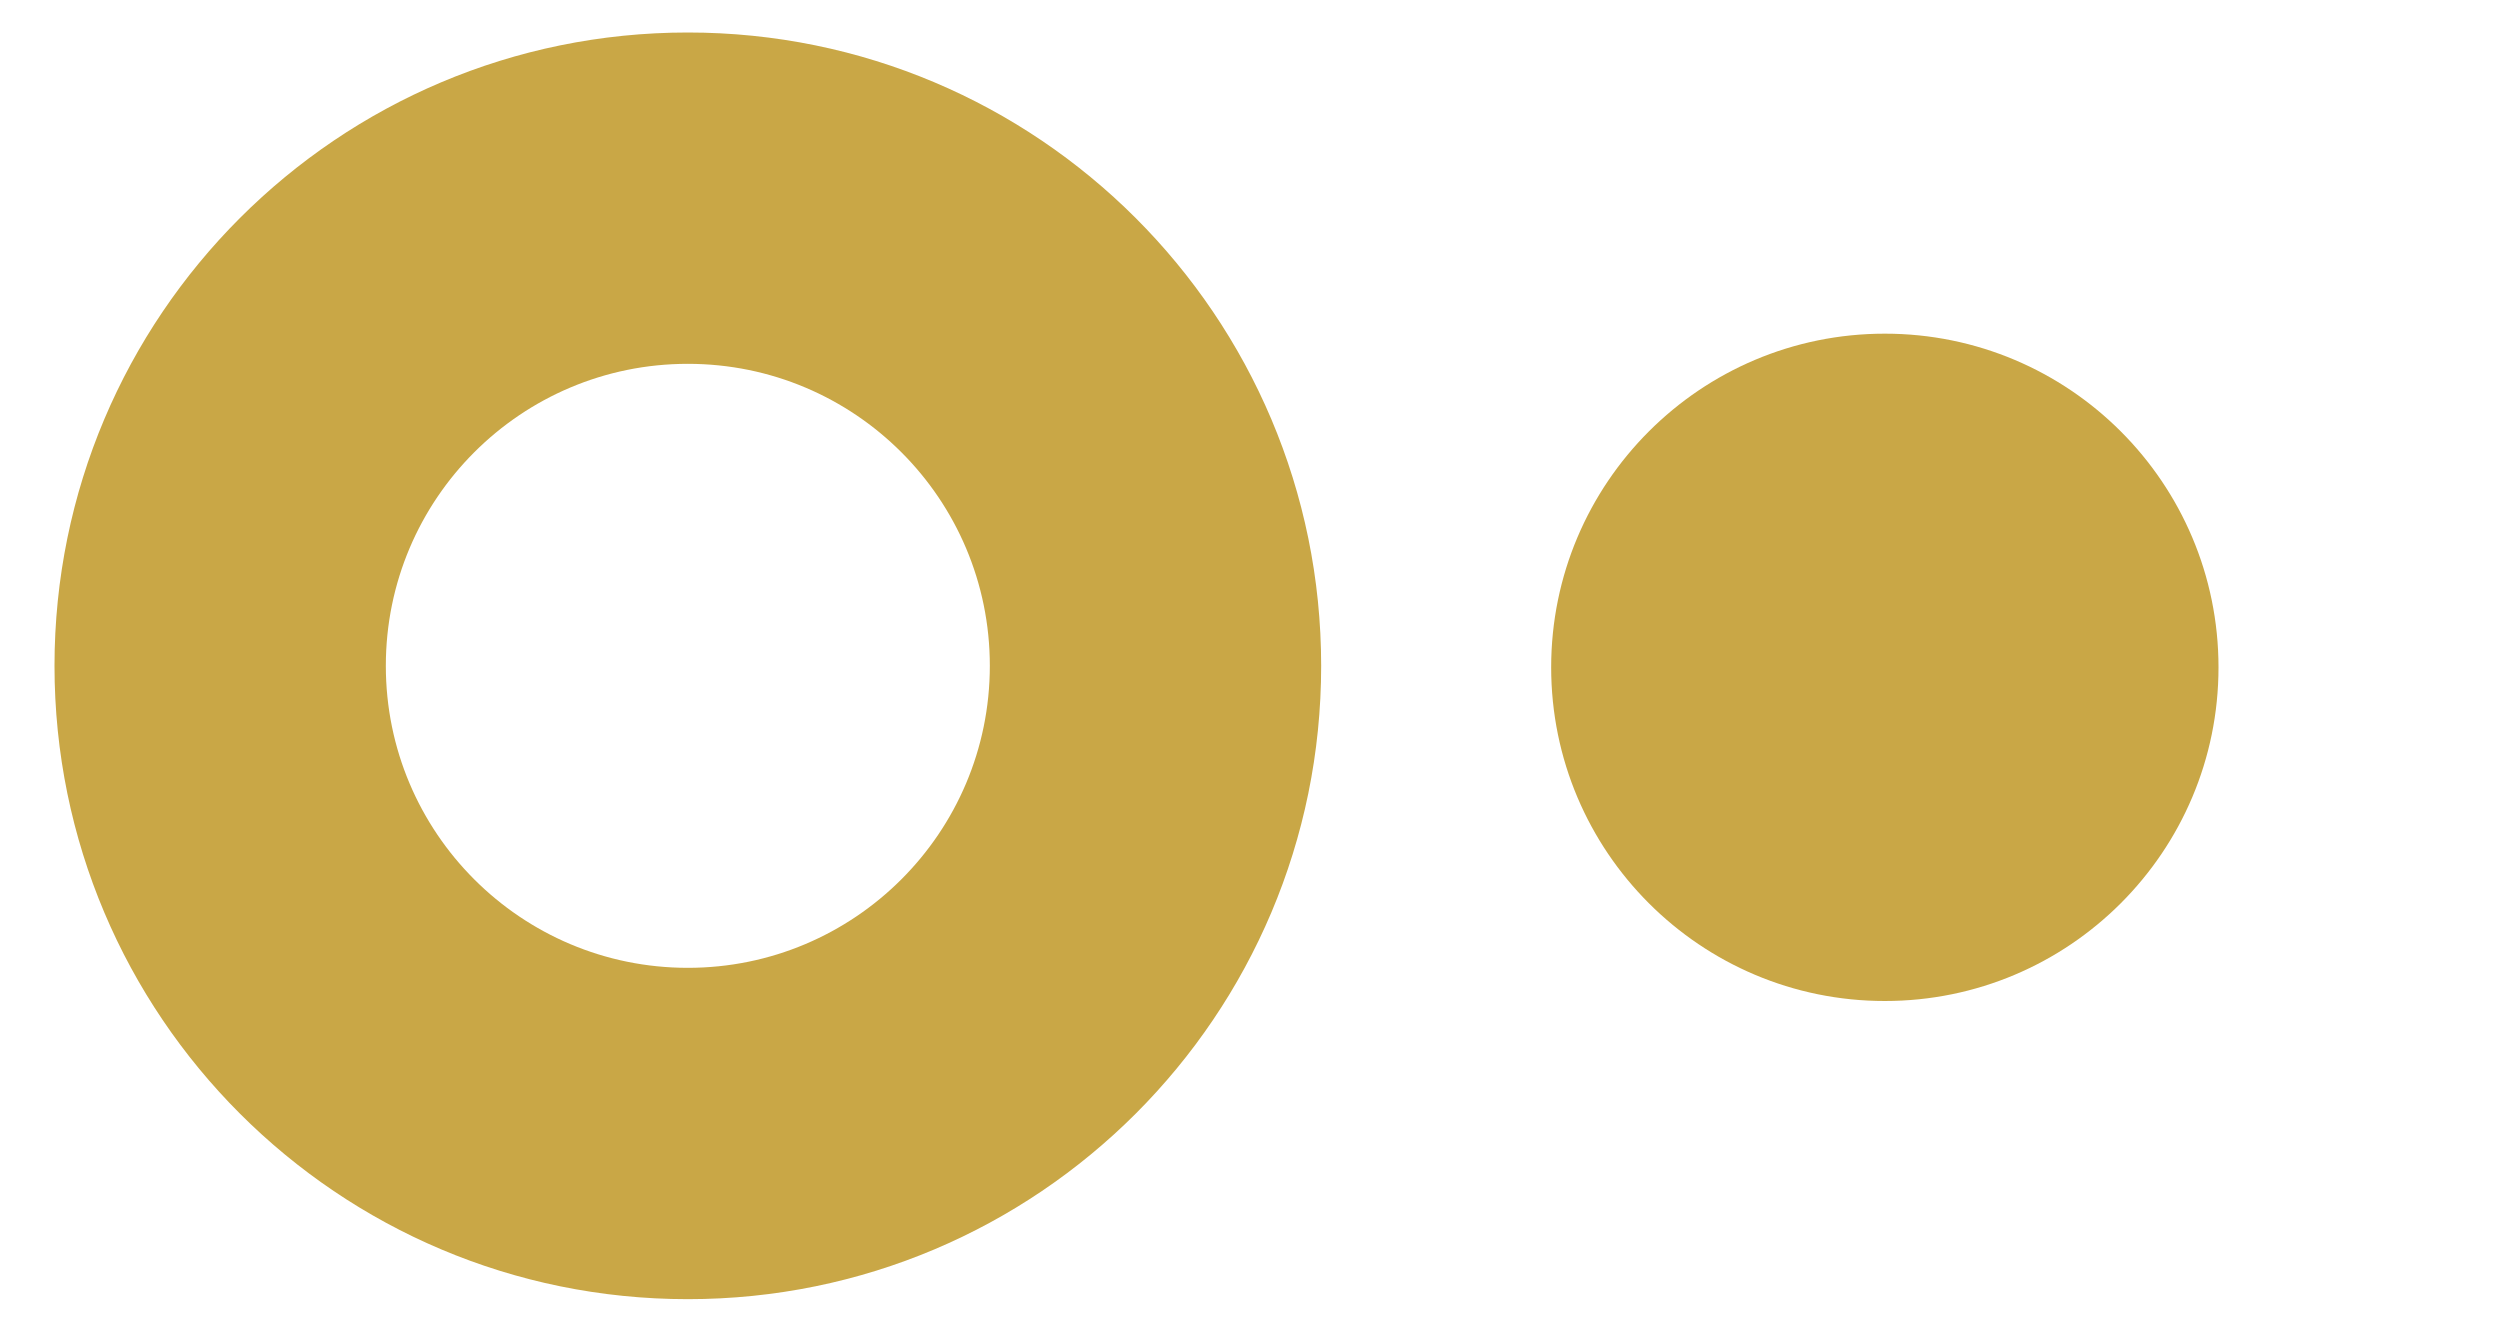
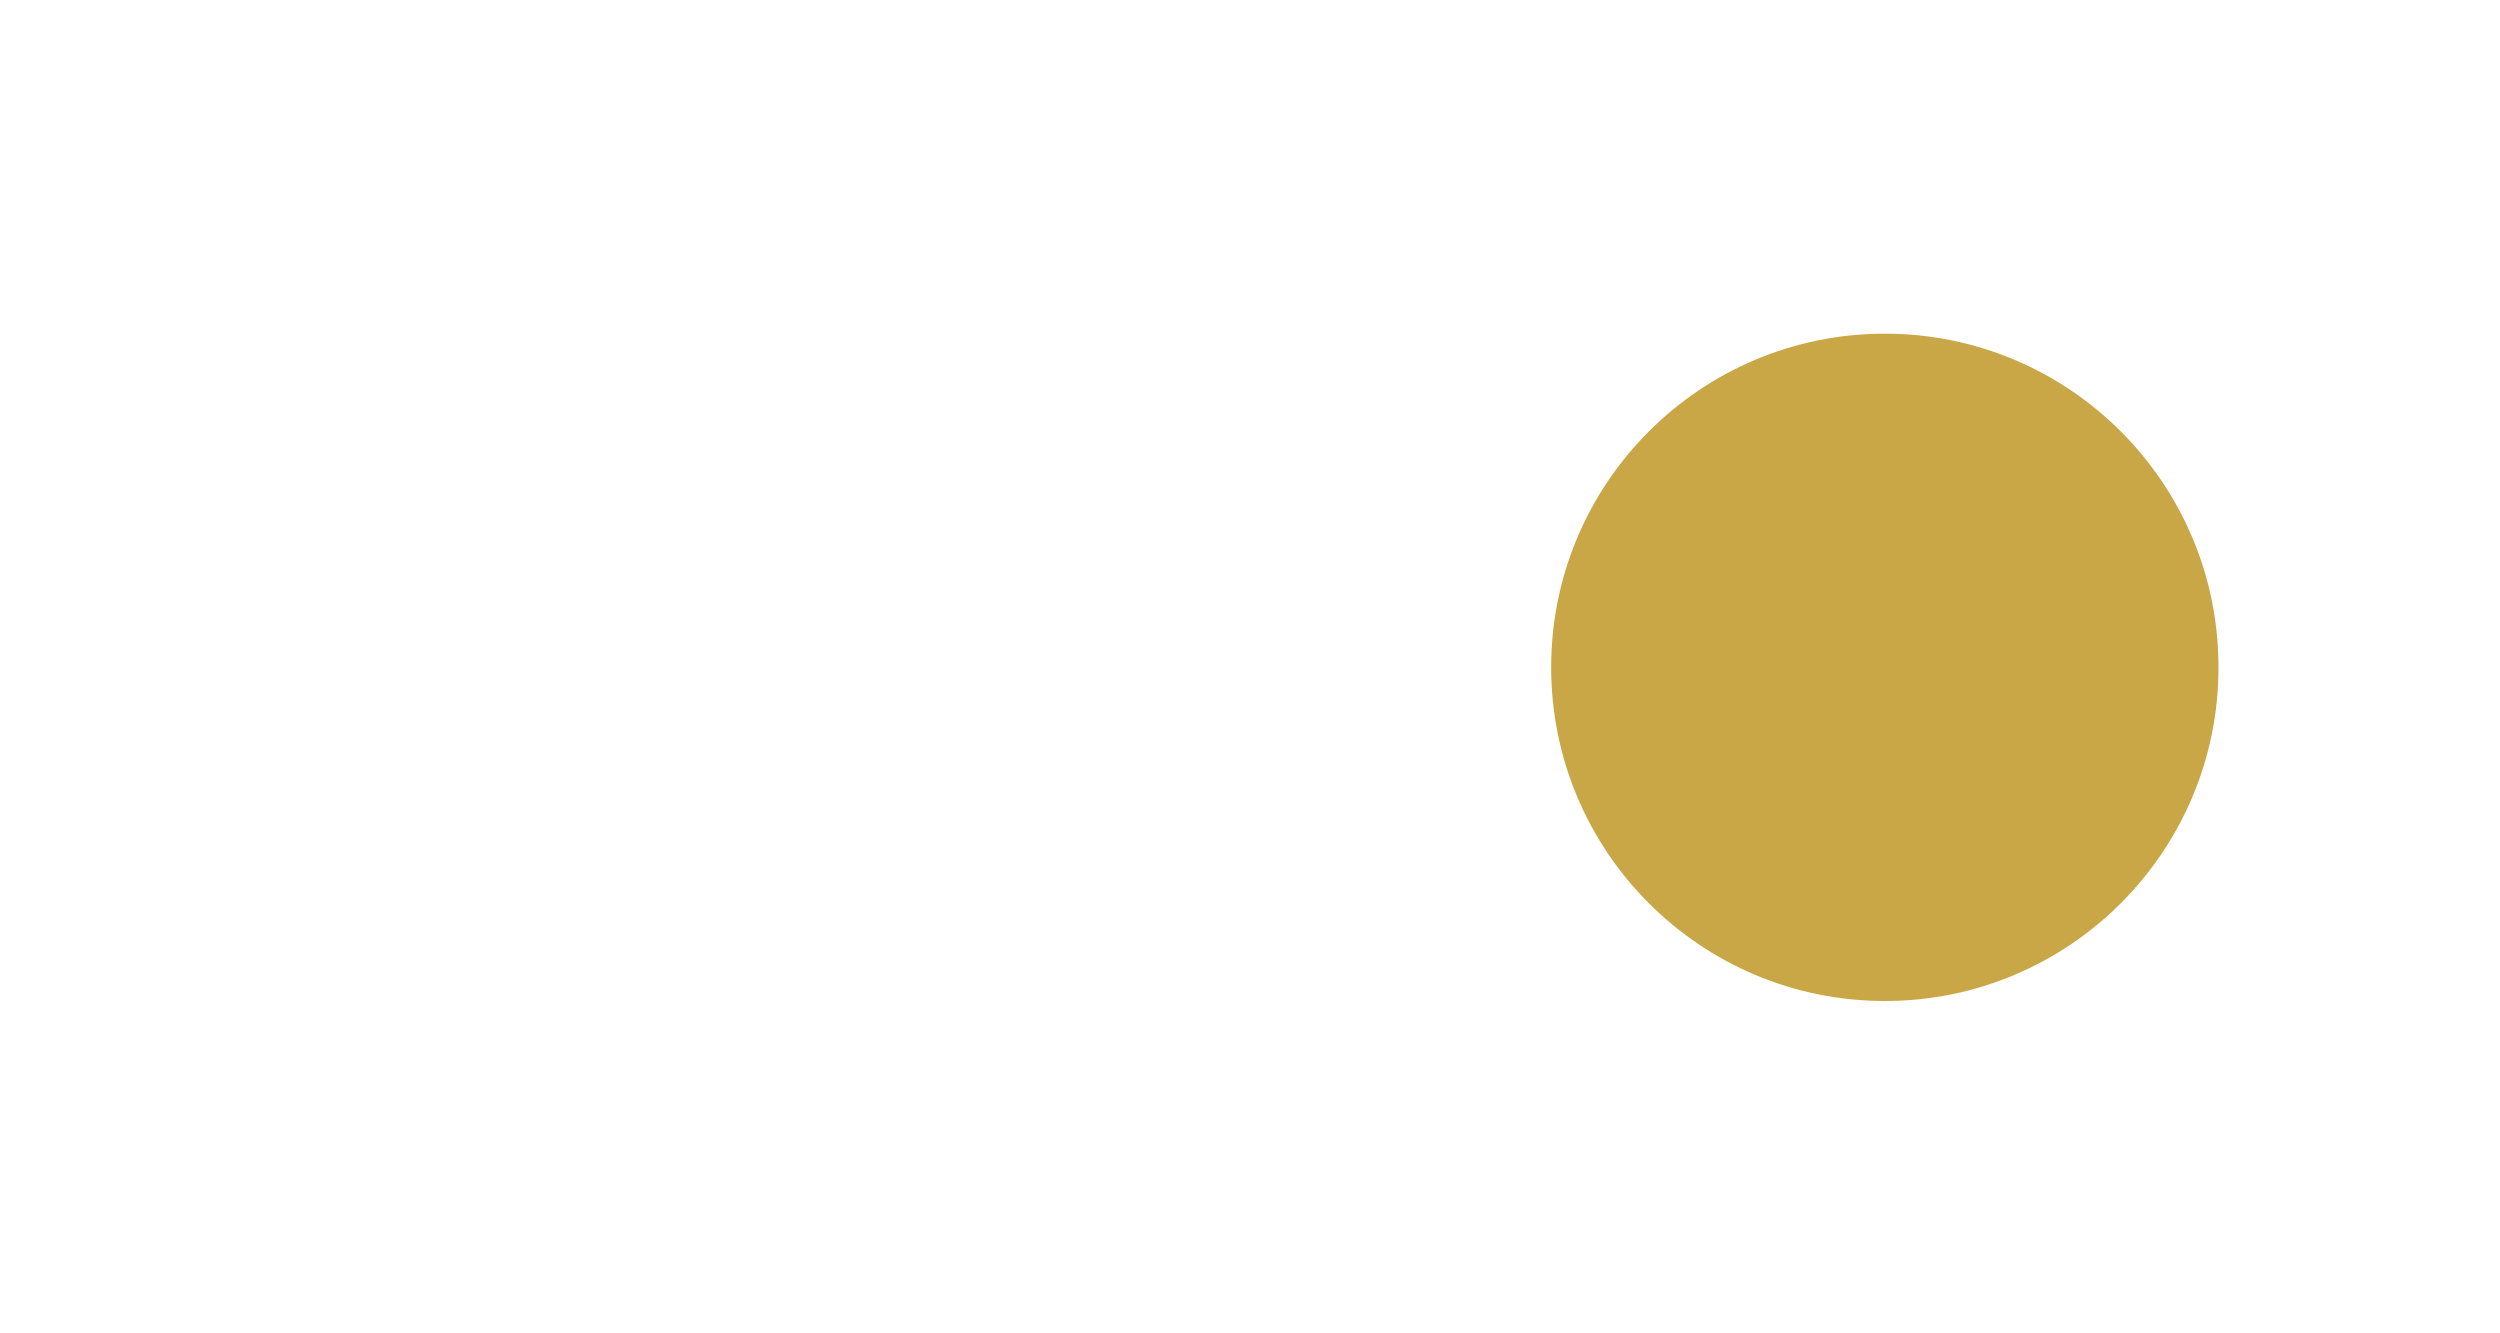
<svg xmlns="http://www.w3.org/2000/svg" version="1.1" id="レイヤー_1" x="0px" y="0px" viewBox="0 0 150 80" style="enable-background:new 0 0 150 80;" xml:space="preserve">
  <style type="text/css">
	.st0{fill:#C9A746;}
</style>
-   <path class="st0" d="M41.27,1.95c-20.99,0-38,17.01-38,38s17.01,38,38,38s38-17.01,38-38S62.25,1.95,41.27,1.95z M41.27,58.07  c-10.01,0-18.12-8.11-18.12-18.12s8.11-18.12,18.12-18.12s18.12,8.11,18.12,18.12S51.27,58.07,41.27,58.07z" />
  <circle class="st0" cx="113.09" cy="40.04" r="20.02" />
</svg>